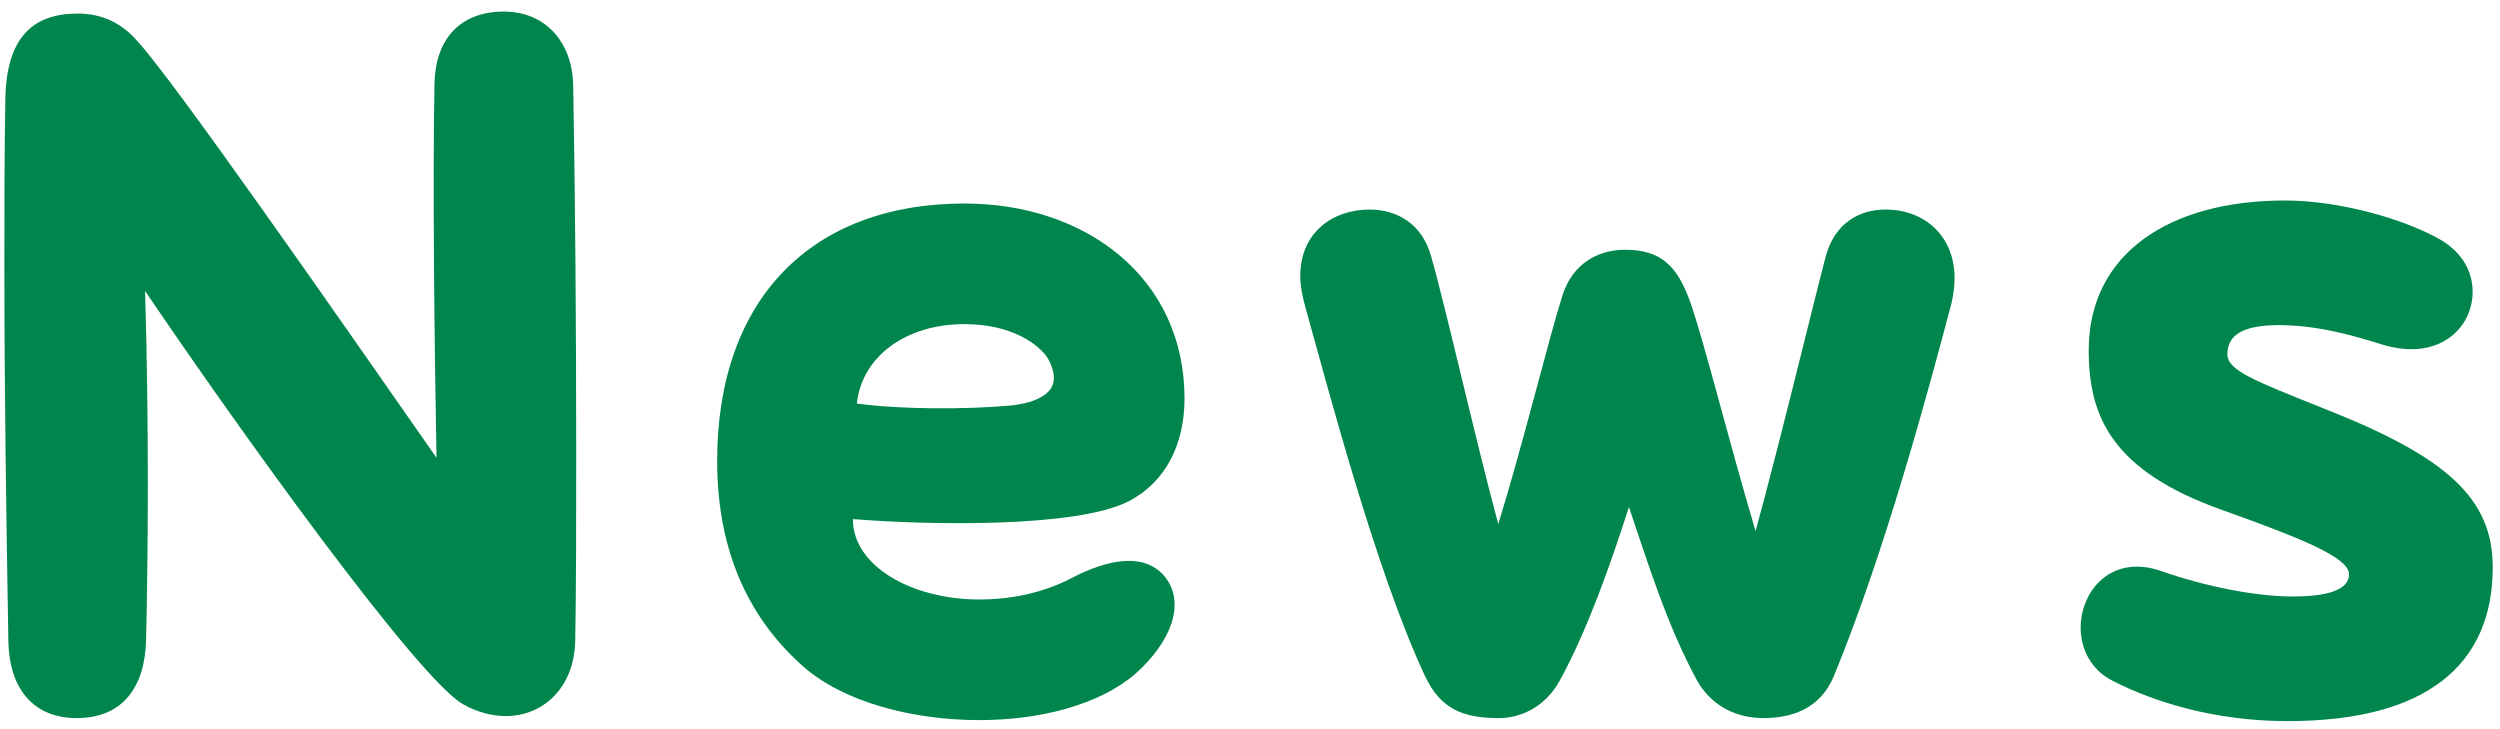
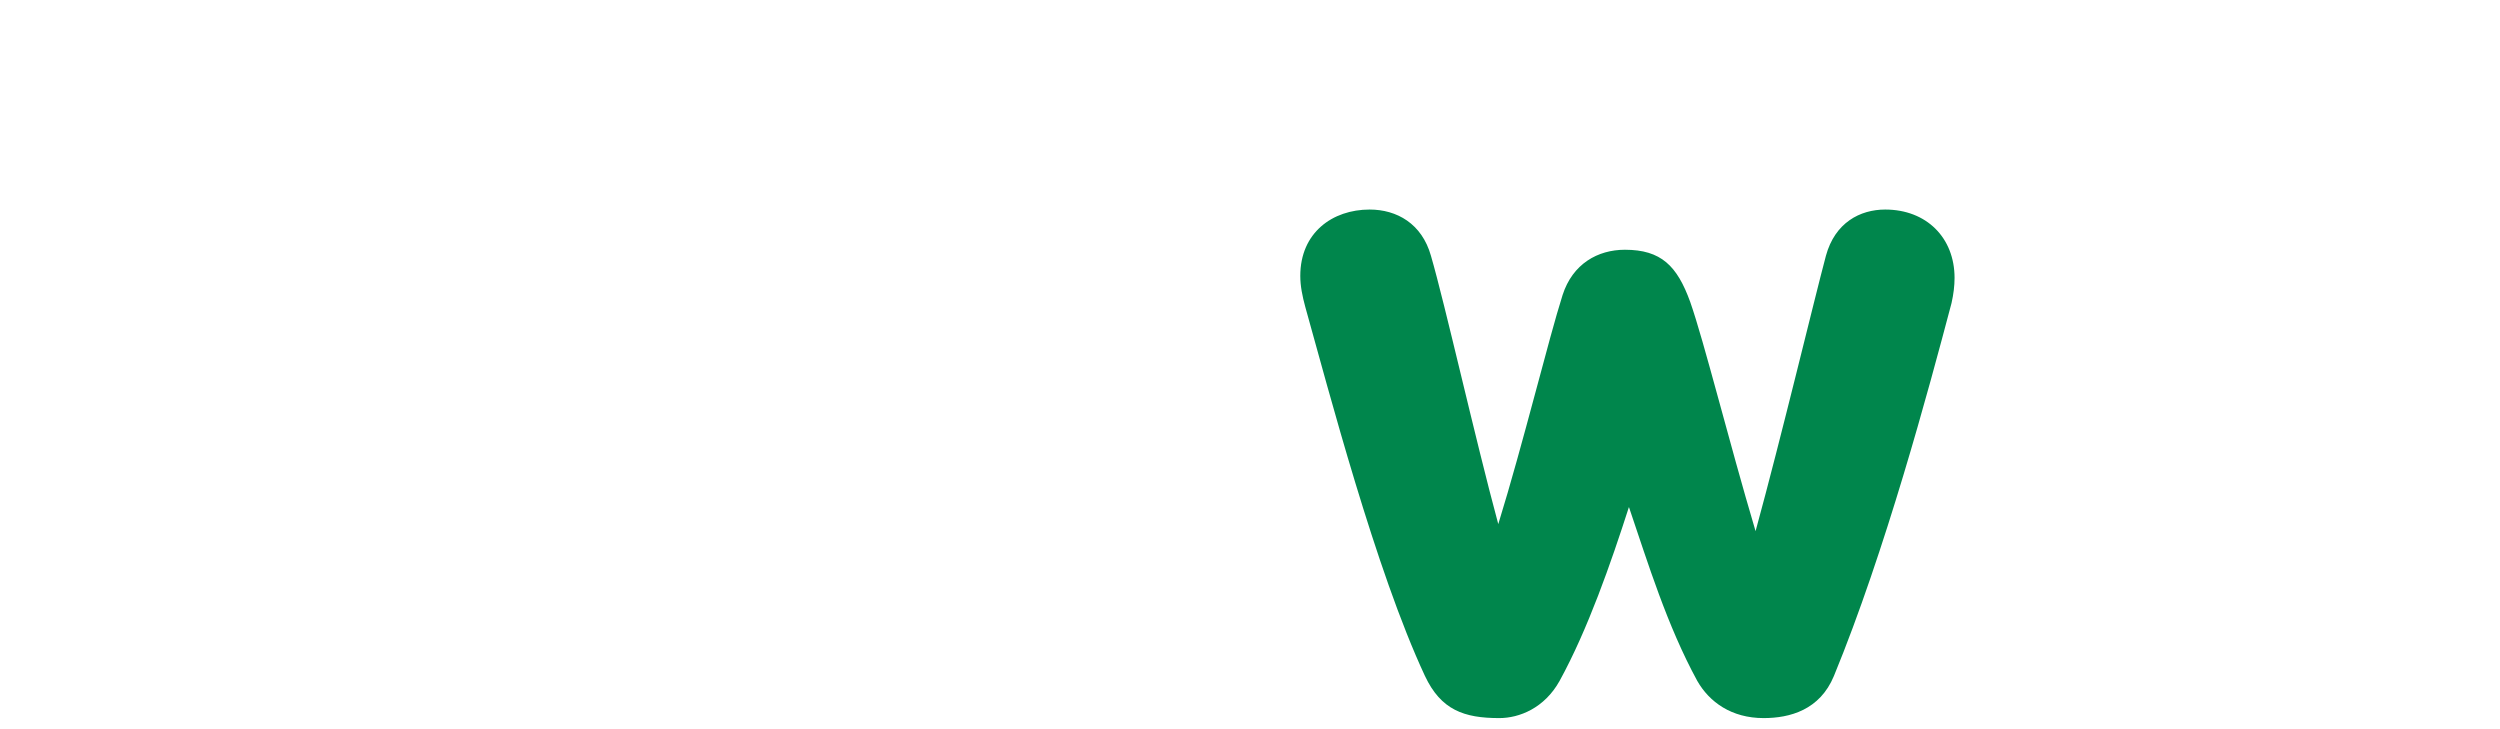
<svg xmlns="http://www.w3.org/2000/svg" width="199" height="58" viewBox="0 0 199 58" fill="none">
-   <path d="M182.102 57.4C176.262 57.4 171.462 55.88 168.182 54.2C166.422 53.32 165.622 51.64 165.622 49.96C165.622 47 168.102 44.04 172.102 45.48C175.542 46.68 179.542 47.48 182.502 47.48C185.142 47.48 186.982 47 186.982 45.72C186.982 44.36 183.142 42.84 176.902 40.6C168.102 37.48 166.262 33.16 166.262 27.88C166.262 20.2 172.662 15.96 181.862 15.96C186.342 15.96 191.462 17.48 194.262 19.08C196.022 20.12 196.822 21.64 196.822 23.24C196.822 26.12 194.102 28.84 189.542 27.4C187.462 26.76 184.582 25.88 181.382 25.88C178.022 25.88 177.302 27 177.302 28.2C177.302 29.48 179.382 30.28 184.982 32.52C194.742 36.36 198.422 39.64 198.422 45.16C198.422 52.92 193.142 57.4 182.102 57.4Z" fill="#00864C" />
  <path d="M155.583 22.12C155.583 22.76 155.503 23.4 155.343 24.12C153.503 31.08 150.063 43.88 145.983 53.8C144.863 56.52 142.463 57.16 140.383 57.16C137.823 57.16 136.063 55.88 135.103 54.2C132.703 49.8 131.183 44.84 129.663 40.36C128.223 44.84 126.383 50.12 124.143 54.2C122.943 56.36 120.943 57.16 119.343 57.16C116.543 57.16 114.703 56.52 113.423 53.8C109.503 45.4 105.743 31 103.903 24.44C103.663 23.56 103.503 22.76 103.503 21.96C103.503 18.52 106.063 16.68 109.023 16.68C111.183 16.68 113.183 17.8 113.903 20.36C115.023 24.2 117.423 34.92 119.263 41.72C121.263 35.24 123.263 27 124.383 23.48C125.183 21 127.183 19.88 129.343 19.88C132.223 19.88 133.503 21.16 134.543 24.04C135.663 27.24 137.583 35 139.743 42.28C141.823 34.68 144.383 23.96 145.343 20.36C146.063 17.72 148.063 16.68 150.063 16.68C153.343 16.68 155.583 18.92 155.583 22.12Z" fill="#00864C" />
-   <path d="M90.367 53.64C87.487 56.12 82.767 57.32 77.967 57.32C72.607 57.32 67.167 55.88 63.967 53.08C59.887 49.48 57.087 44.28 57.087 36.68C57.087 23.8 64.607 16.2 76.767 16.2C86.447 16.2 94.287 22.12 94.287 31.72C94.287 35.4 92.767 38.36 89.887 39.88C85.727 42.04 73.887 41.8 67.887 41.32C67.887 45.08 72.607 47.72 77.967 47.72C80.367 47.72 82.927 47.24 85.247 46.04C88.447 44.36 91.247 44.04 92.767 45.96C94.367 48.04 93.247 51.08 90.367 53.64ZM80.447 32.28C82.687 32.04 83.887 31.24 83.887 30.12C83.887 29.64 83.727 29.08 83.407 28.52C82.687 27.4 80.527 25.8 76.767 25.8C72.127 25.8 68.607 28.36 68.207 32.12C71.647 32.6 76.927 32.6 80.447 32.28Z" fill="#00864C" />
-   <path d="M45.627 6.76C45.787 15.72 45.867 26.28 45.867 36.04C45.867 41.4 45.867 46.52 45.787 51C45.707 54.84 43.147 57 40.267 57C39.147 57 37.947 56.68 36.827 56.04C33.147 53.88 18.907 34.04 11.547 23.16C11.867 33.72 11.787 44.36 11.627 50.92C11.547 54.76 9.707 57.16 6.107 57.16C2.667 57.16 0.747 54.84 0.667 51.08C0.507 41.64 0.347 31.48 0.347 21C0.347 16.68 0.347 12.28 0.427 7.88C0.507 2.92 2.667 1.08 6.187 1.08C8.187 1.08 9.707 1.88 10.907 3.24C13.787 6.36 26.267 24.28 34.747 36.44C34.587 28.12 34.427 14.2 34.587 6.6C34.667 3.16 36.587 0.92 40.107 0.92C43.387 0.92 45.547 3.32 45.627 6.76Z" fill="#00864C" />
</svg>